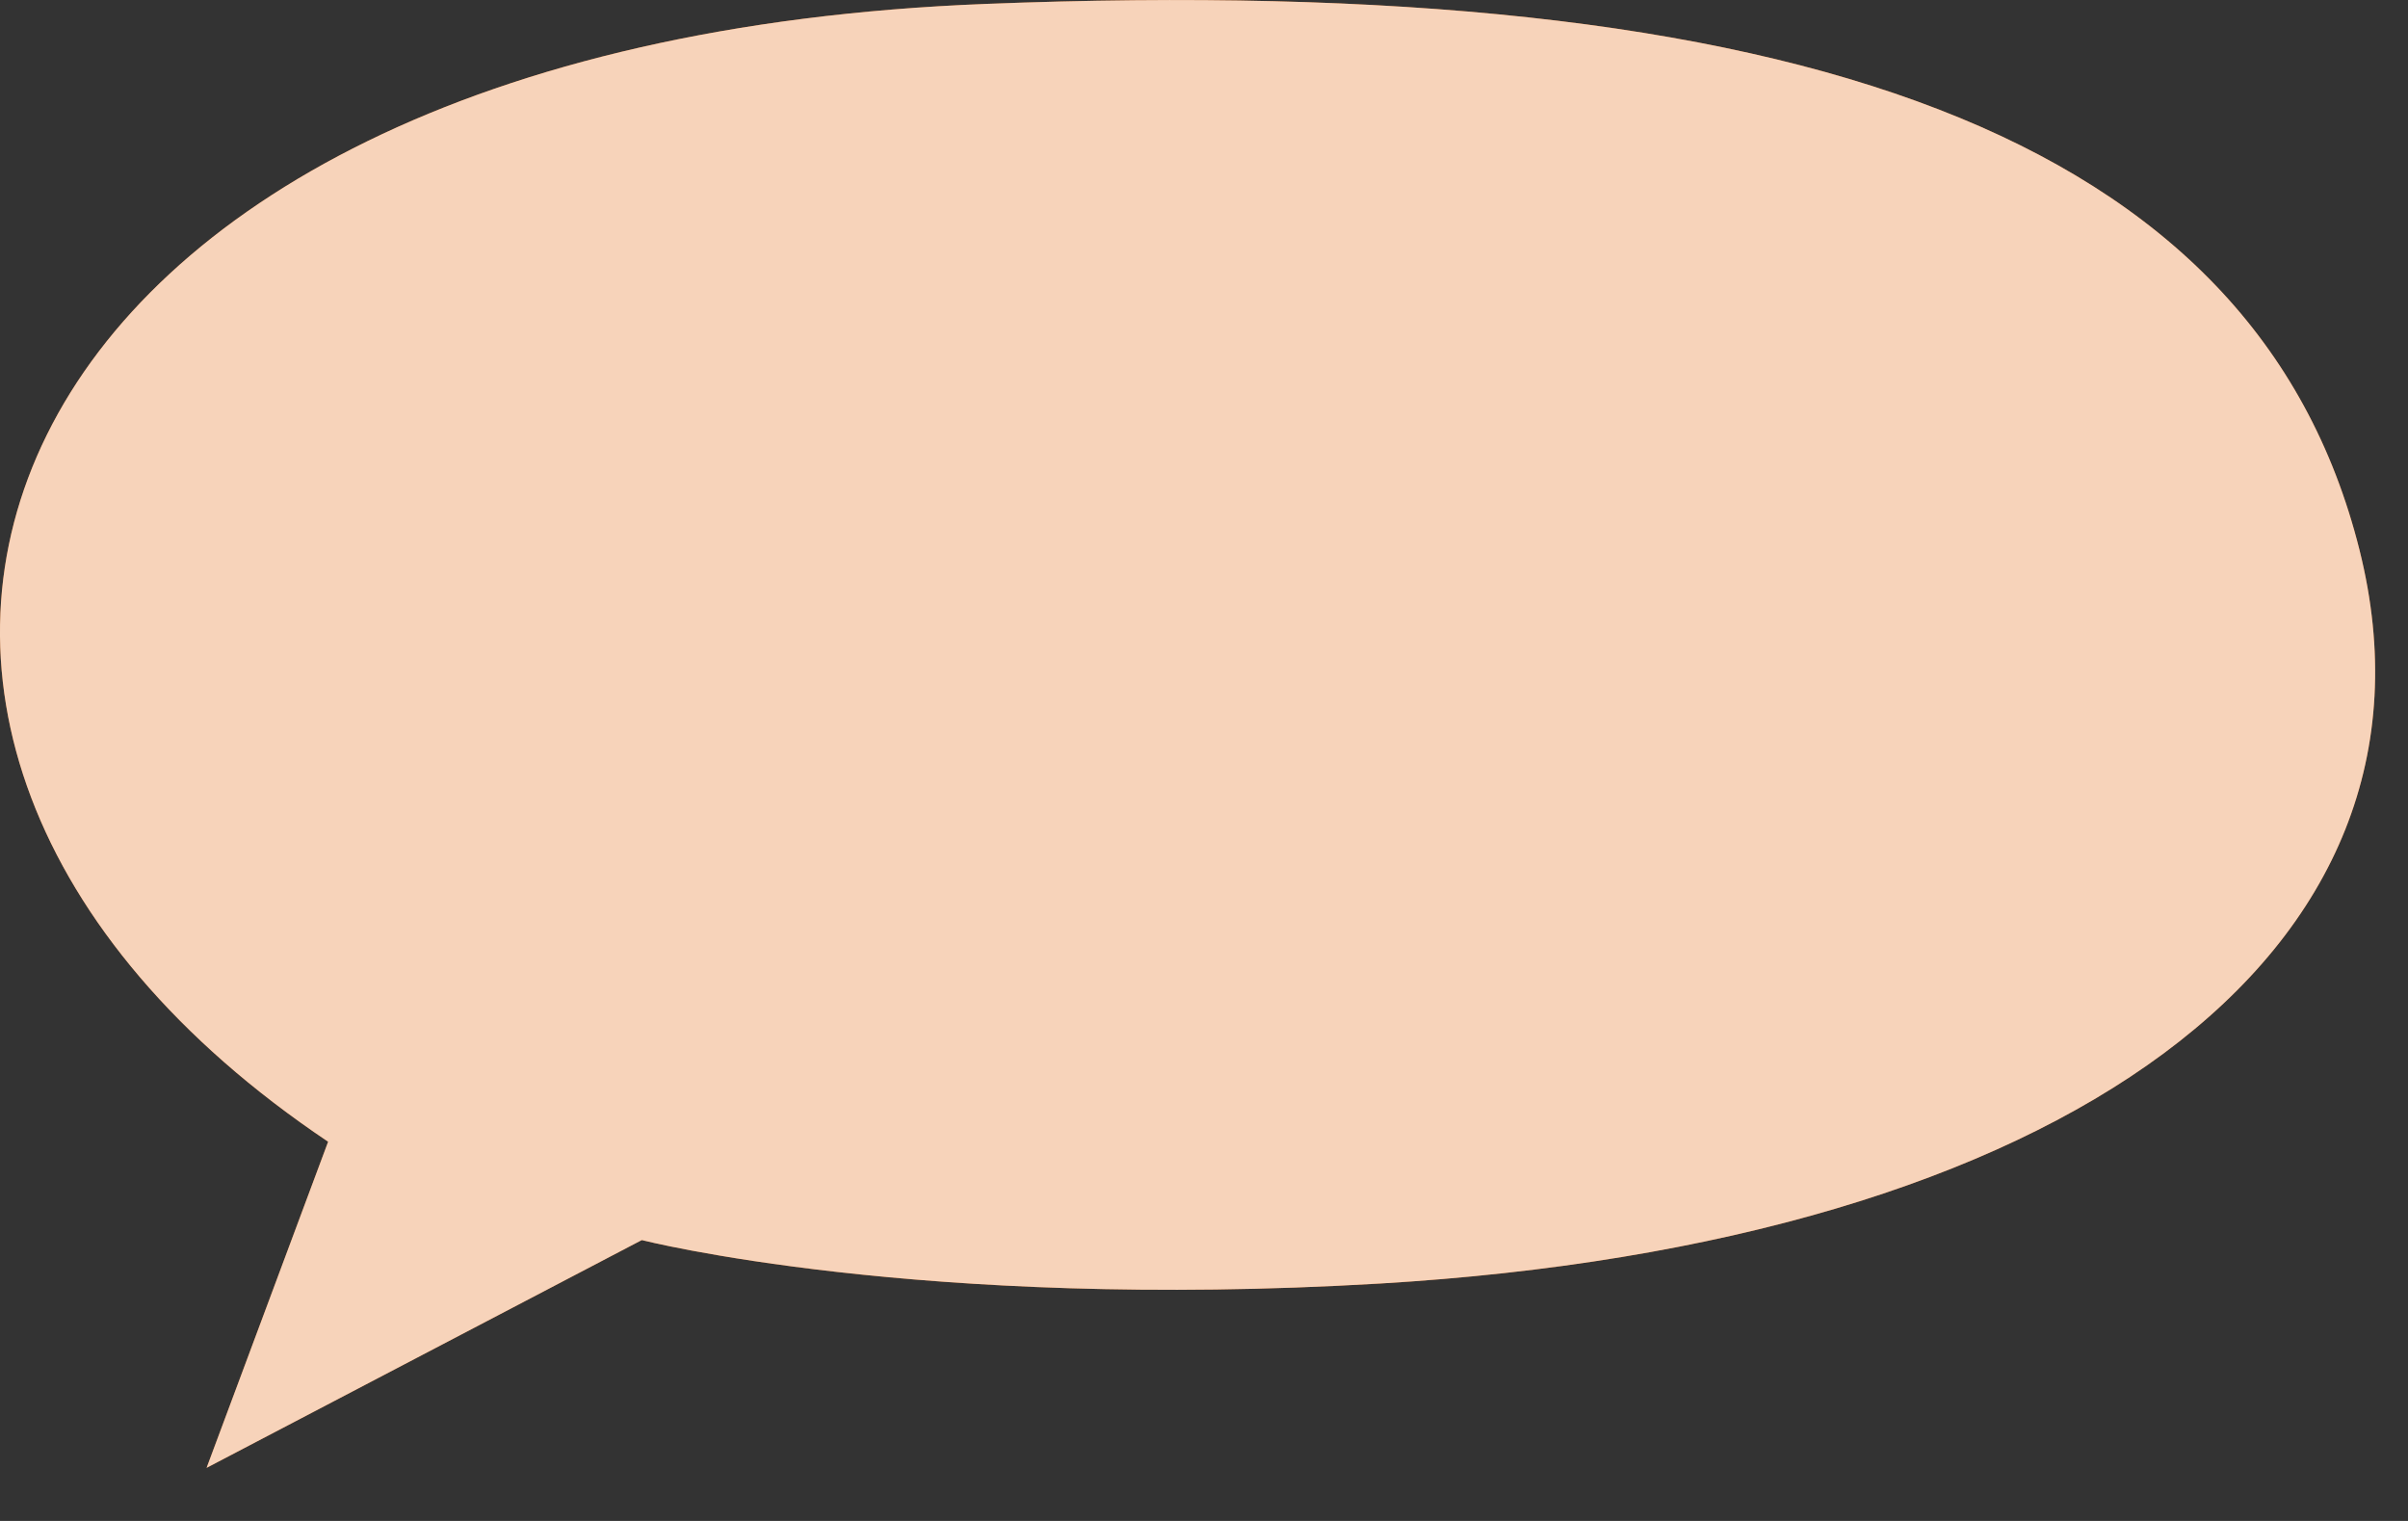
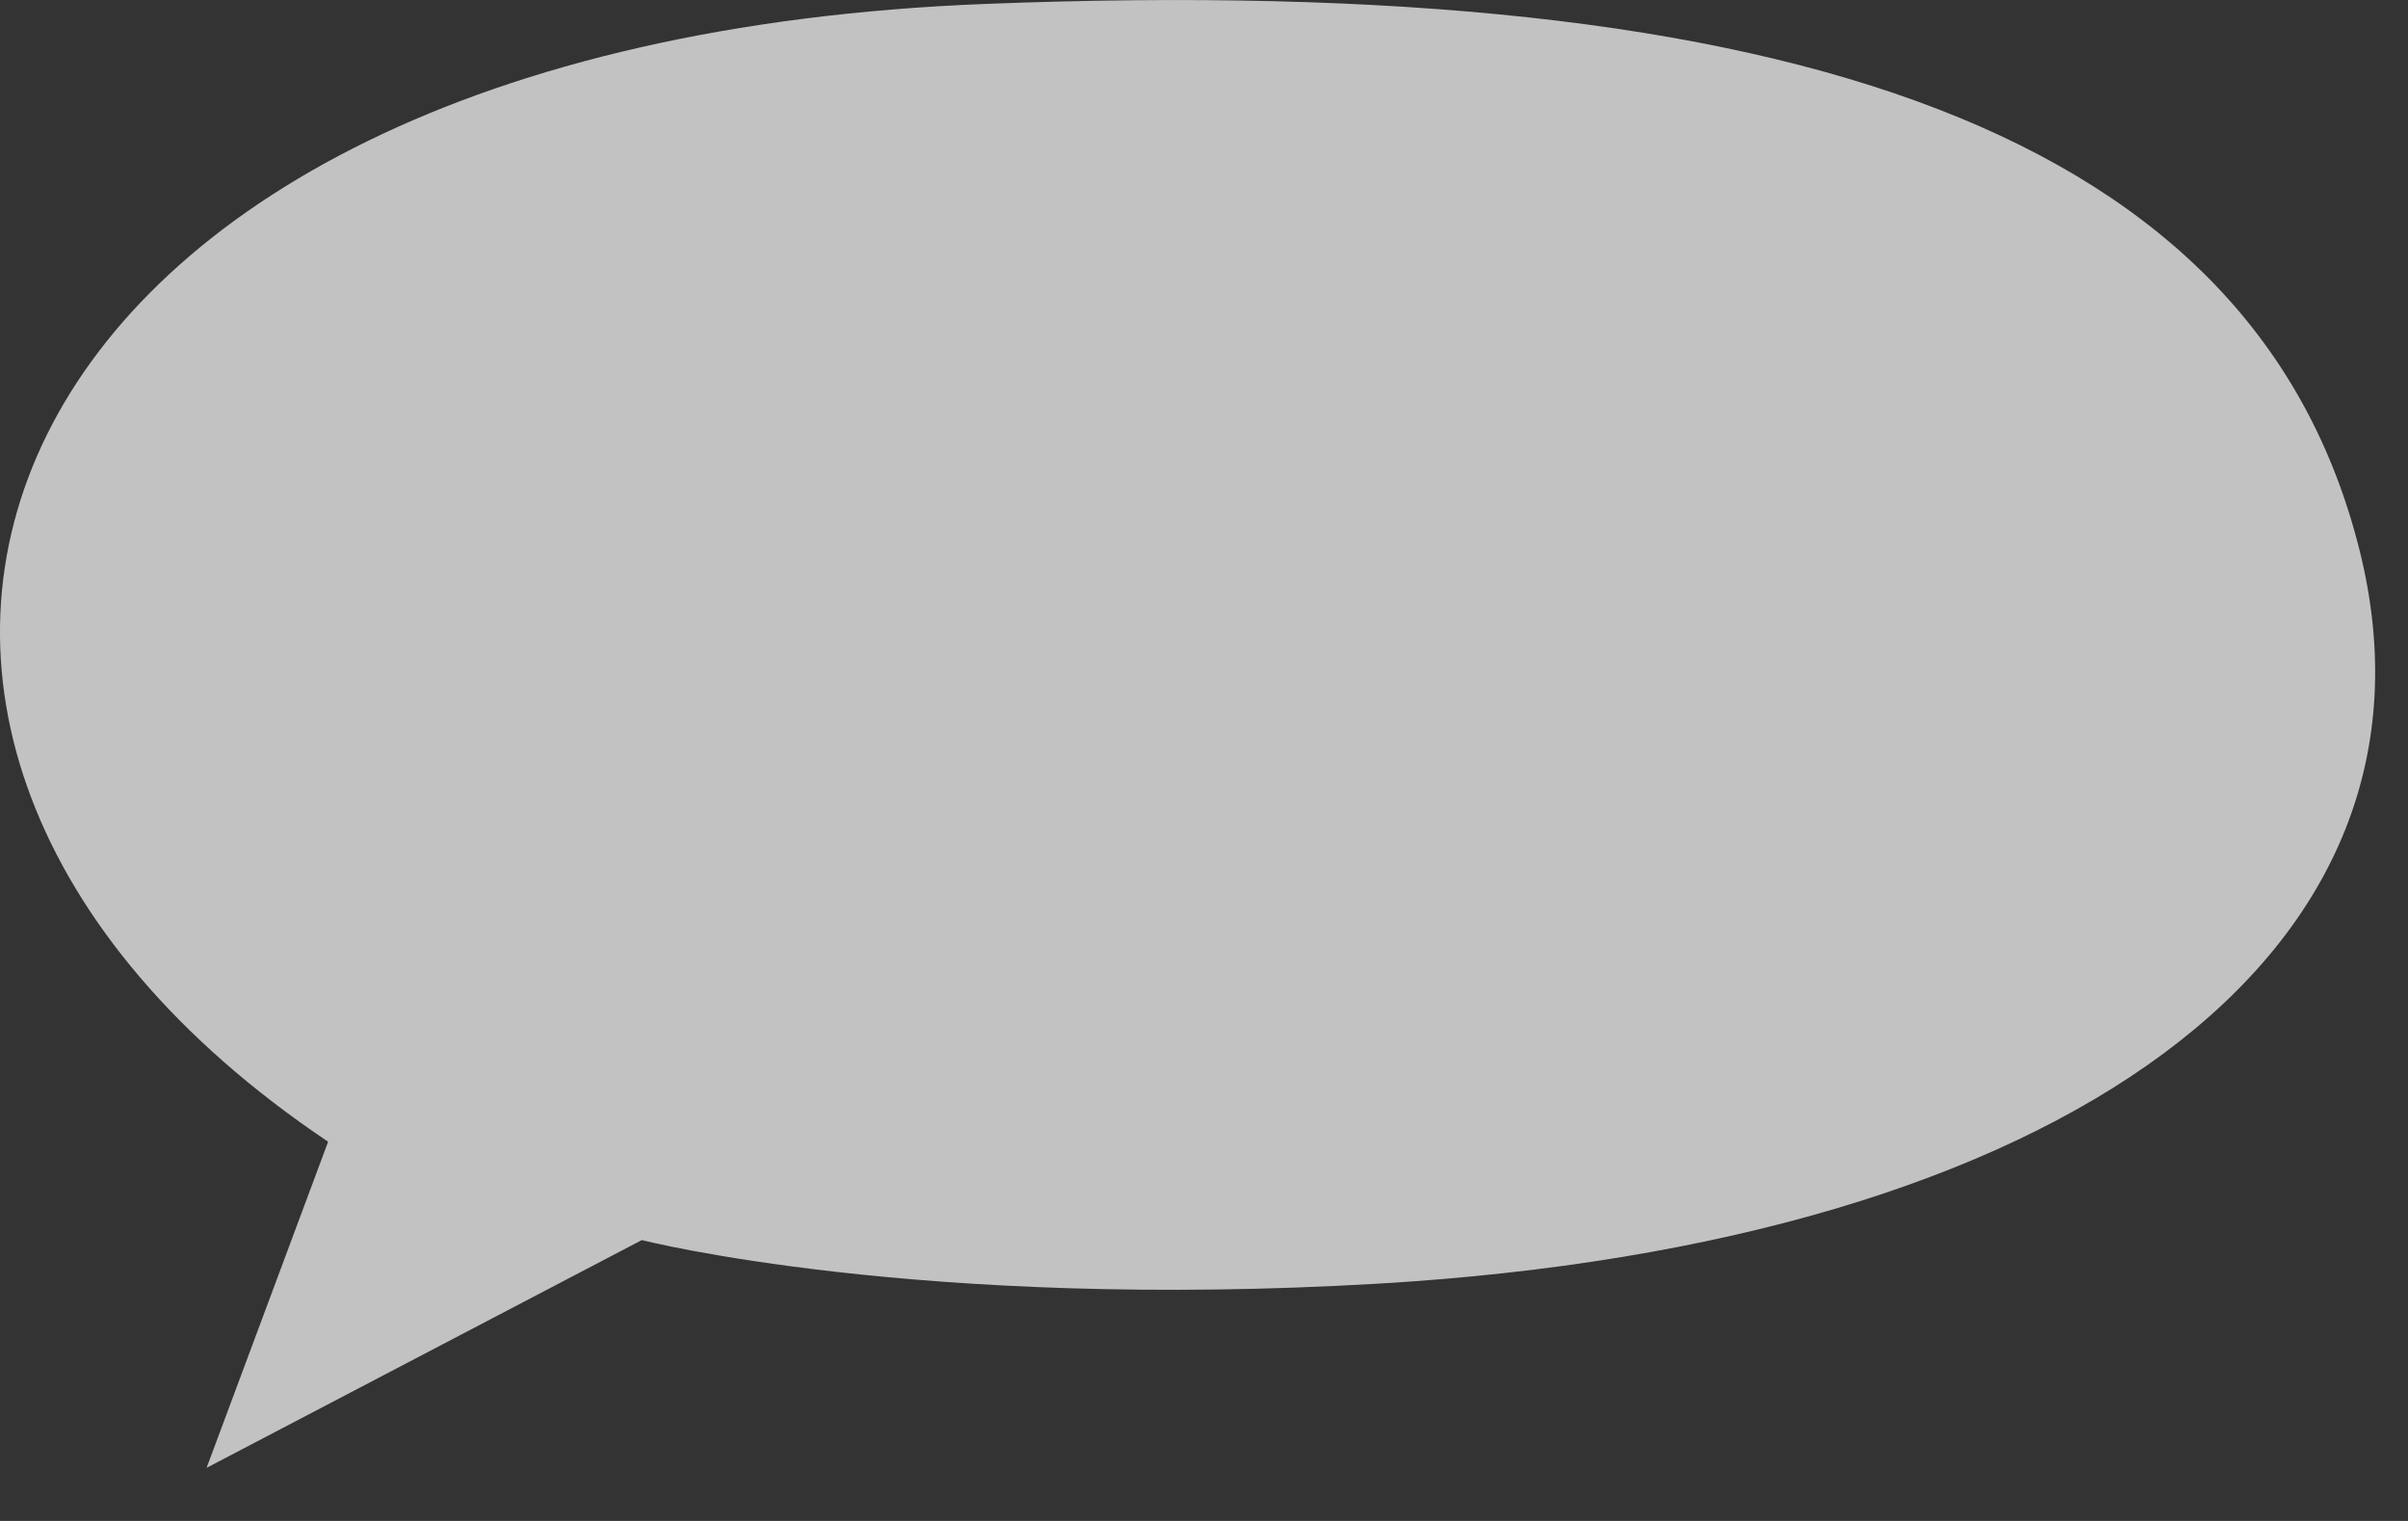
<svg xmlns="http://www.w3.org/2000/svg" width="19" height="12" viewBox="0 0 19 12" fill="none">
  <rect x="0" y="0" width="19" height="12" fill="#333333" stroke="none" />
-   <path d="M1.63 11.581L5.064 9.784C5.064 9.784 7.246 10.342 10.887 10.127C16.274 9.807 19.418 7.534 18.617 4.338C17.796 1.065 14.194 -0.221 7.775 0.031C-0.26 0.344 -2.208 5.79 2.589 9.008L1.63 11.581Z" fill="#E56C18" />
  <path opacity="0.7" d="M1.63 11.581L5.064 9.784C5.064 9.784 7.246 10.342 10.887 10.127C16.274 9.807 19.418 7.534 18.617 4.338C17.796 1.065 14.194 -0.221 7.775 0.031C-0.26 0.344 -2.208 5.79 2.589 9.008L1.63 11.581Z" fill="white" />
</svg>